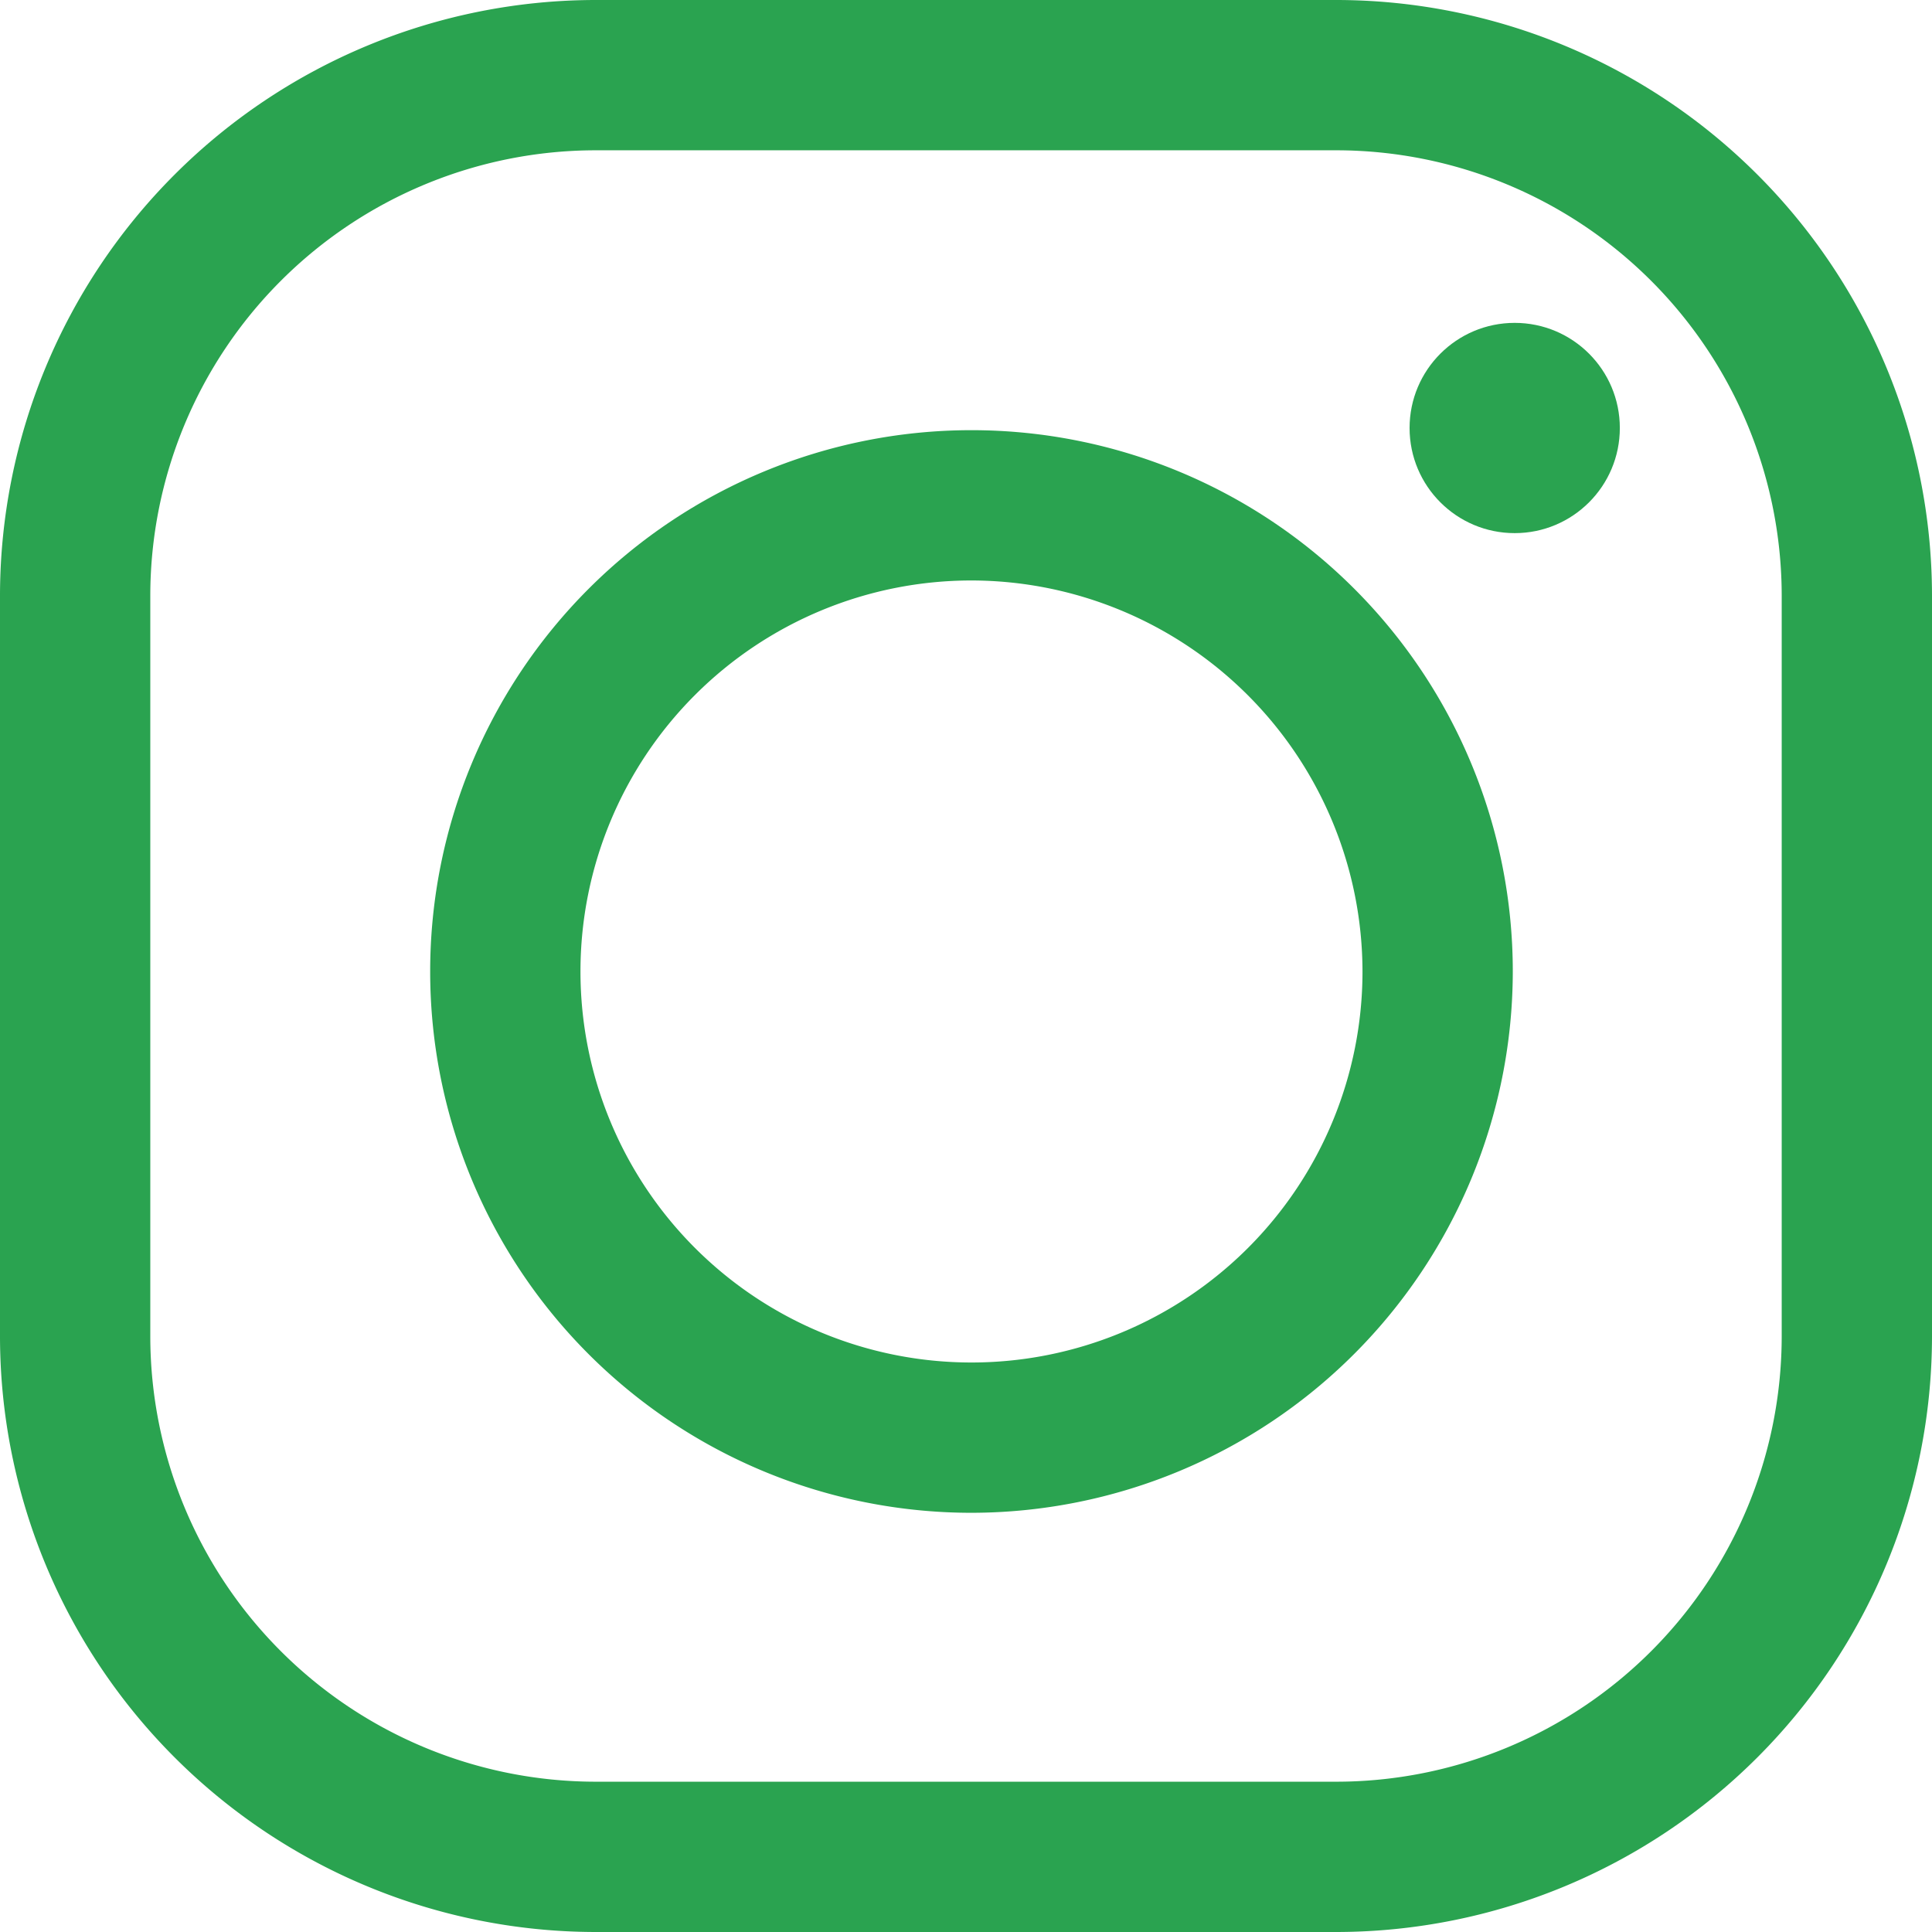
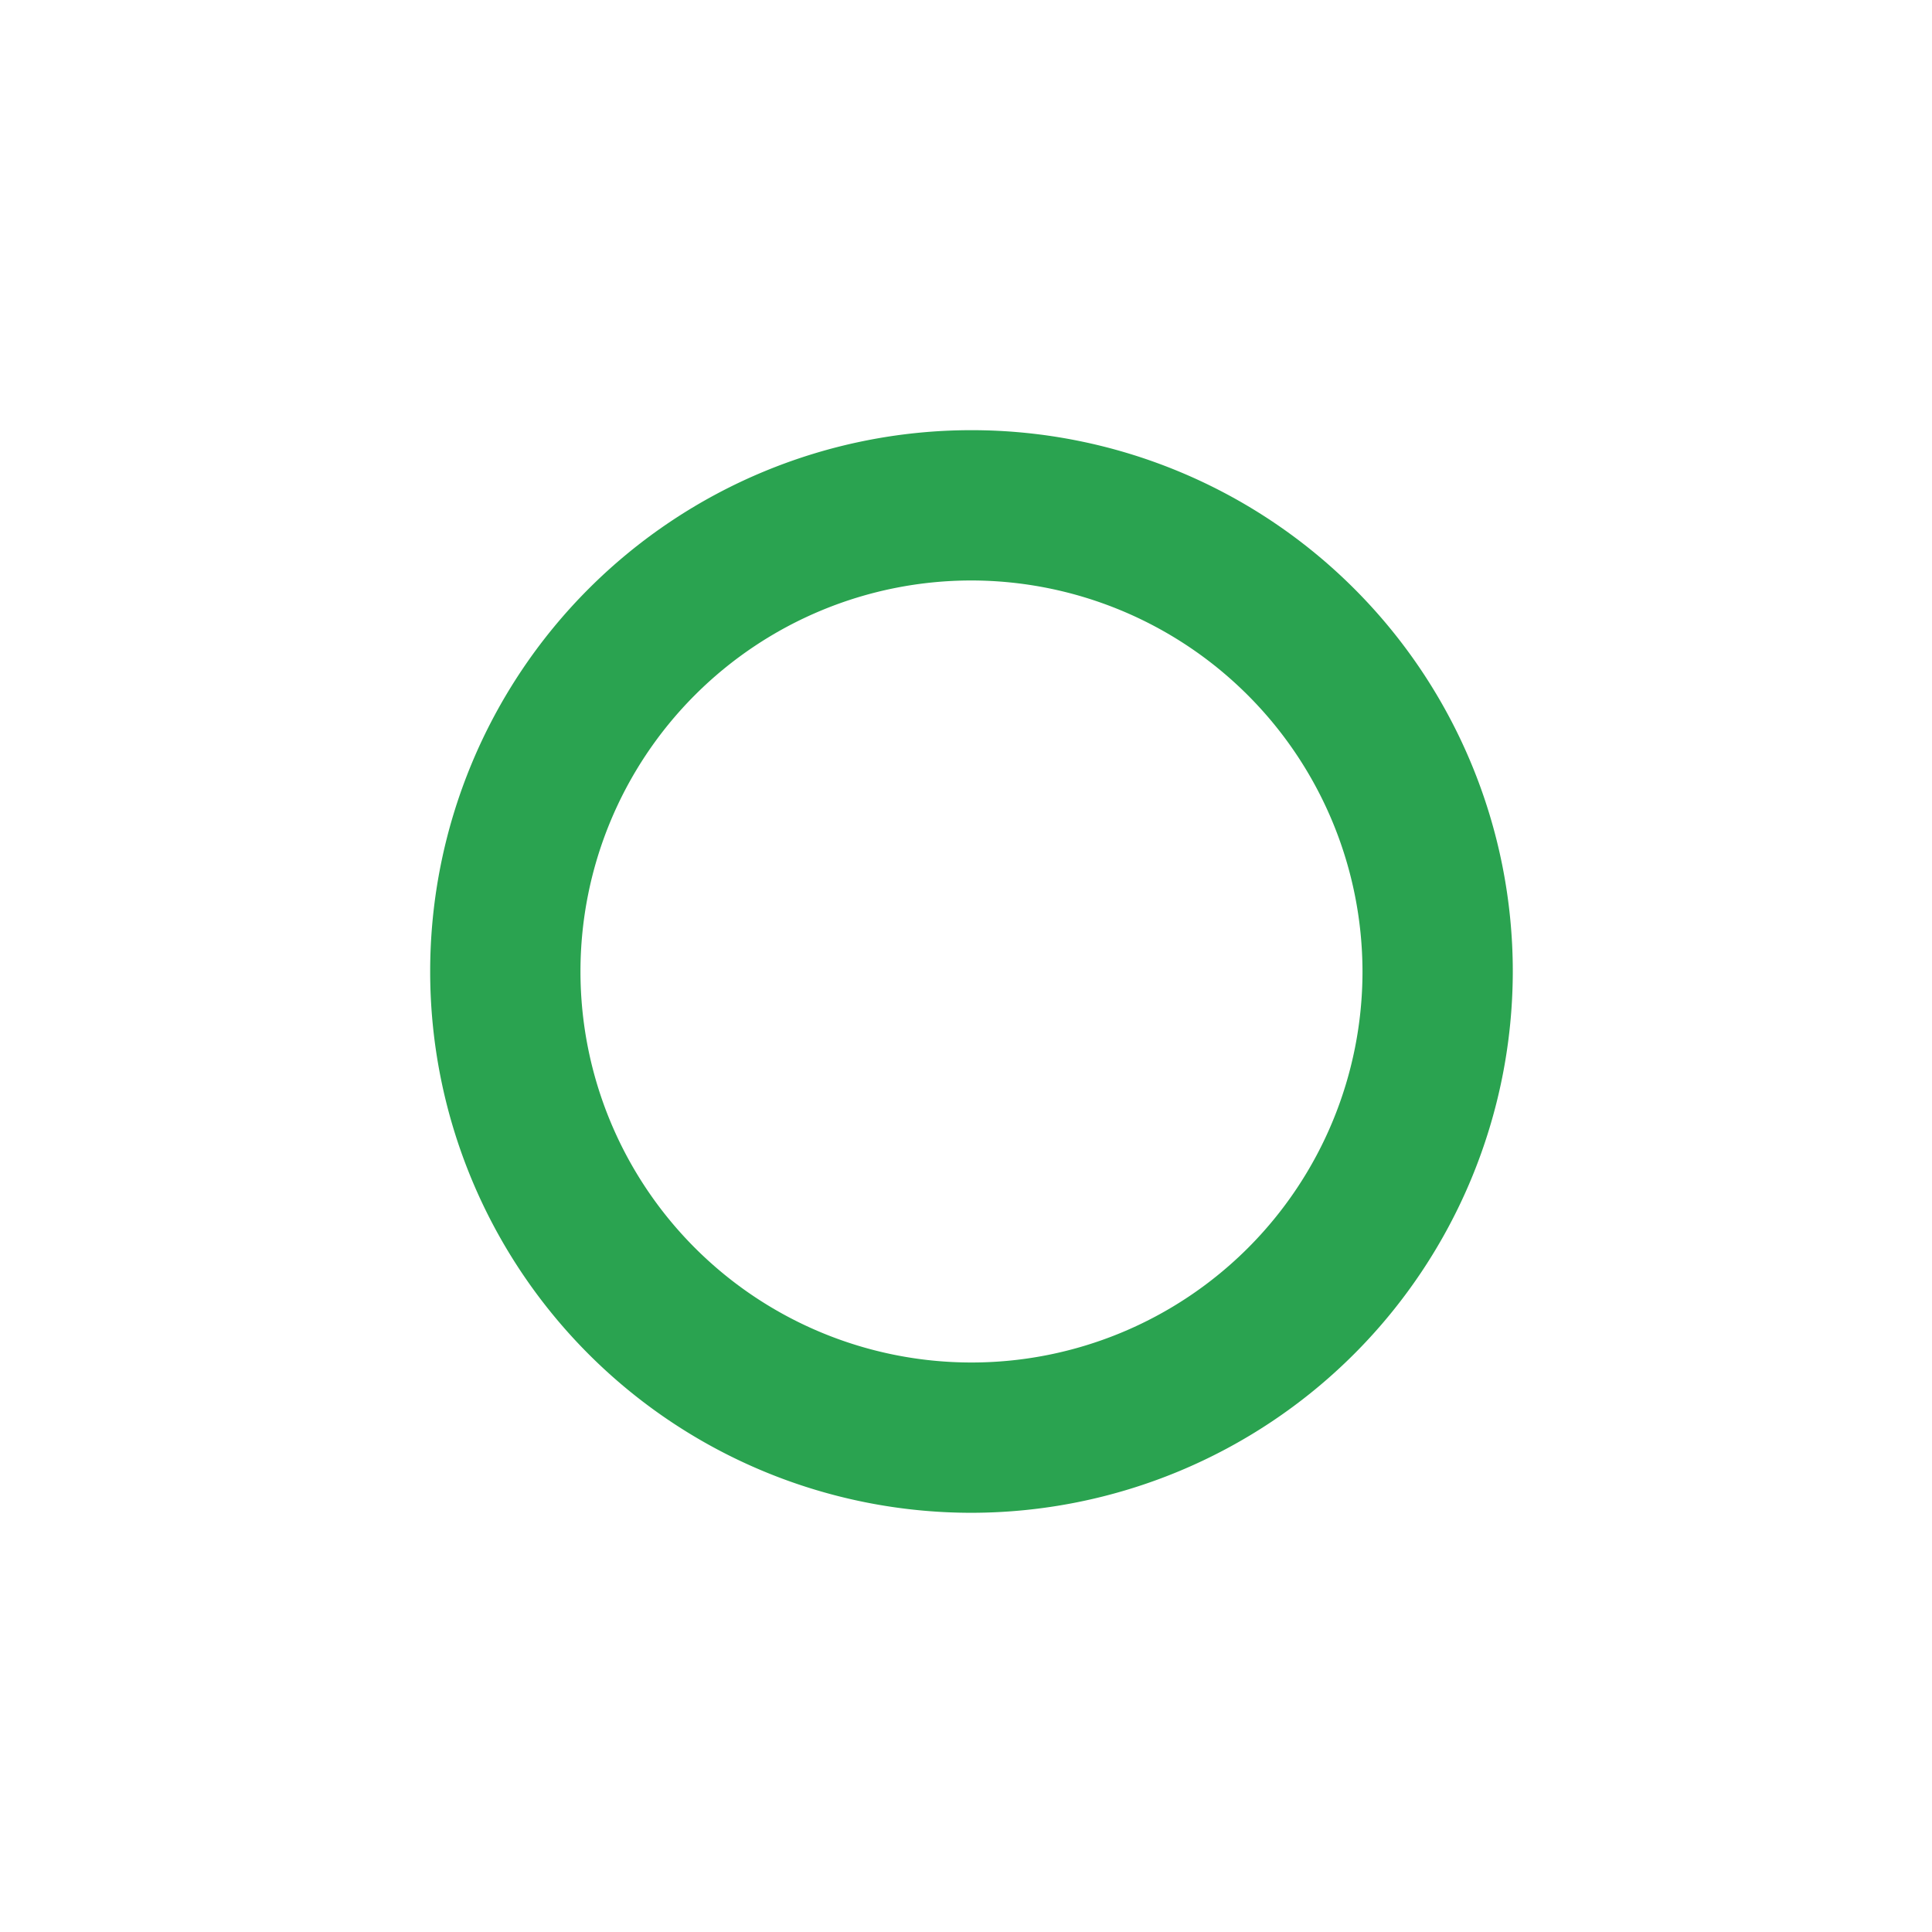
<svg xmlns="http://www.w3.org/2000/svg" width="22.2" height="22.2" viewBox="0 0 22.2 22.2">
  <g id="black-instagram-logo-3497_36_" data-name="black-instagram-logo-3497 (36)" transform="translate(0)">
-     <path id="Path_2216" data-name="Path 2216" d="M15.358,22.2H6.842A6.85,6.85,0,0,1,0,15.358V6.842A6.85,6.85,0,0,1,6.842,0h8.516A6.85,6.85,0,0,1,22.2,6.842v8.516A6.85,6.85,0,0,1,15.358,22.2ZM6.842,1.727A5.121,5.121,0,0,0,1.727,6.842v8.516a5.121,5.121,0,0,0,5.115,5.115h8.516a5.121,5.121,0,0,0,5.115-5.115V6.842a5.121,5.121,0,0,0-5.115-5.115Z" transform="translate(0)" fill="#2AA350" />
    <path id="Path_2217" data-name="Path 2217" d="M62.532,68.752a6.22,6.22,0,1,1,6.22-6.22A6.227,6.227,0,0,1,62.532,68.752Zm0-10.713a4.493,4.493,0,1,0,4.493,4.493A4.5,4.5,0,0,0,62.532,58.039Z" transform="translate(-51.369 -51.369)" fill="#2AA350" />
-     <ellipse id="Ellipse_17" data-name="Ellipse 17" cx="1.208" cy="1.208" rx="1.208" ry="1.208" transform="translate(16.197 3.71)" fill="#2AA350" />
  </g>
</svg>